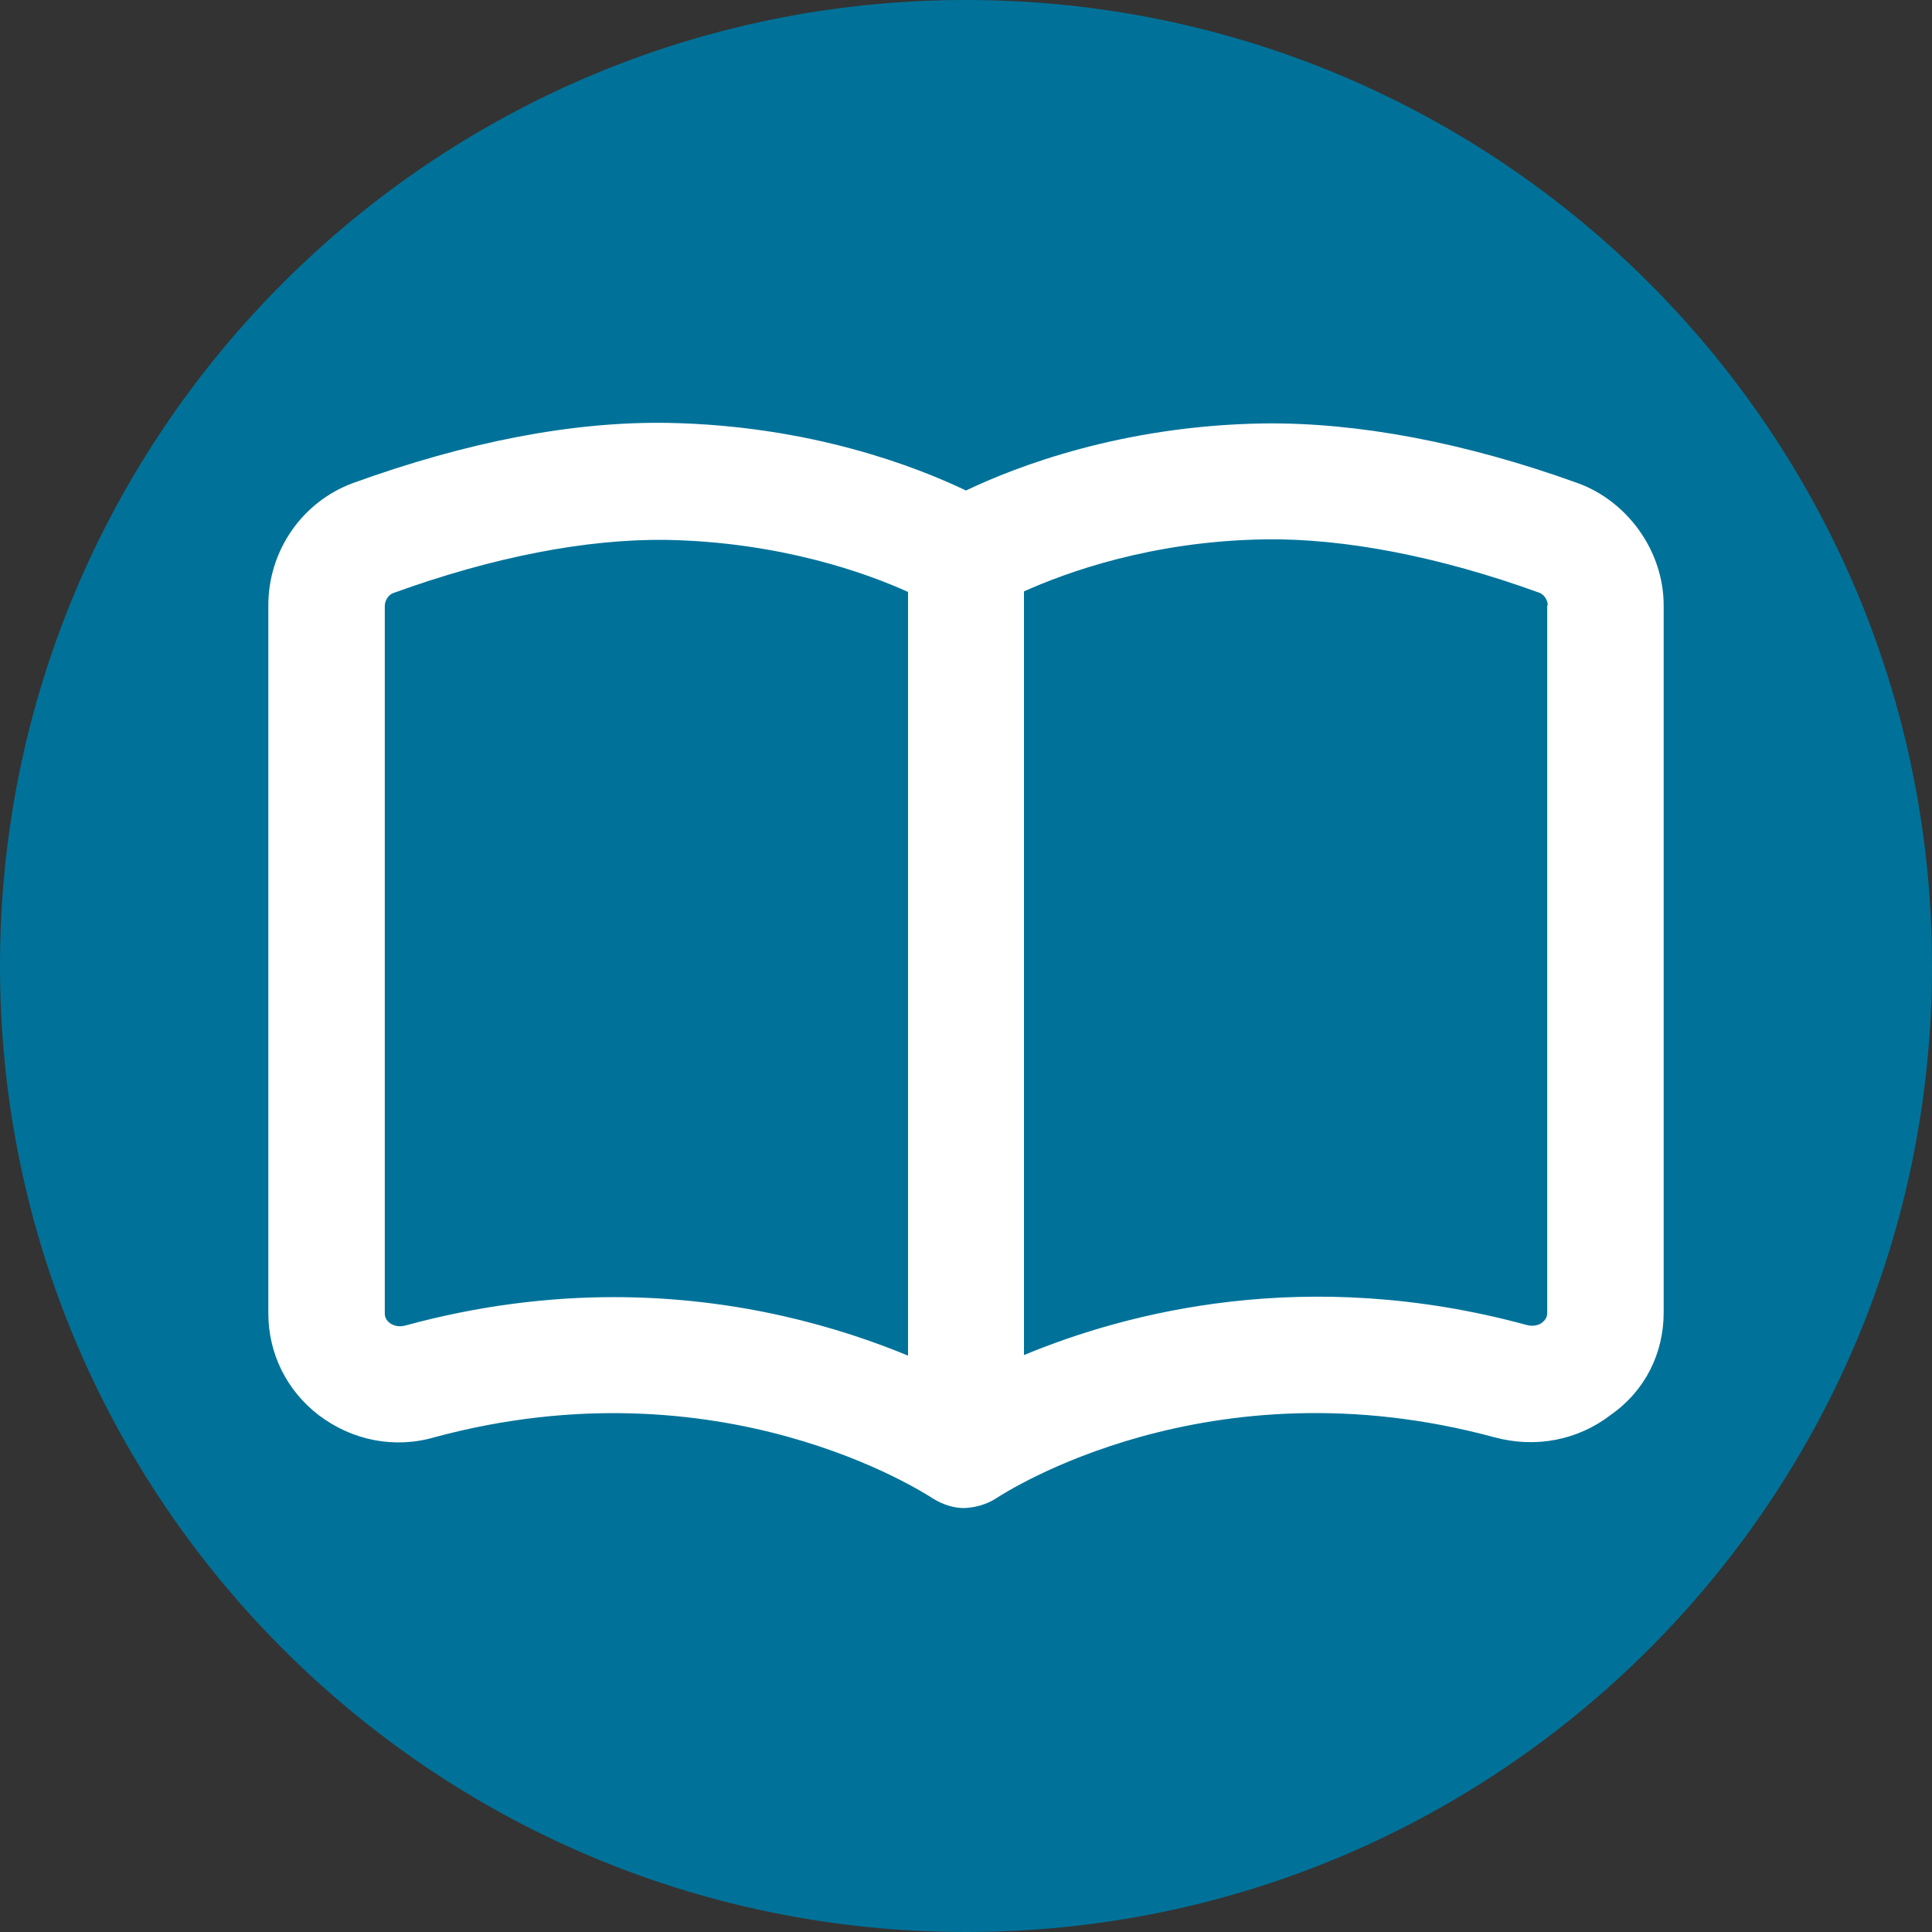
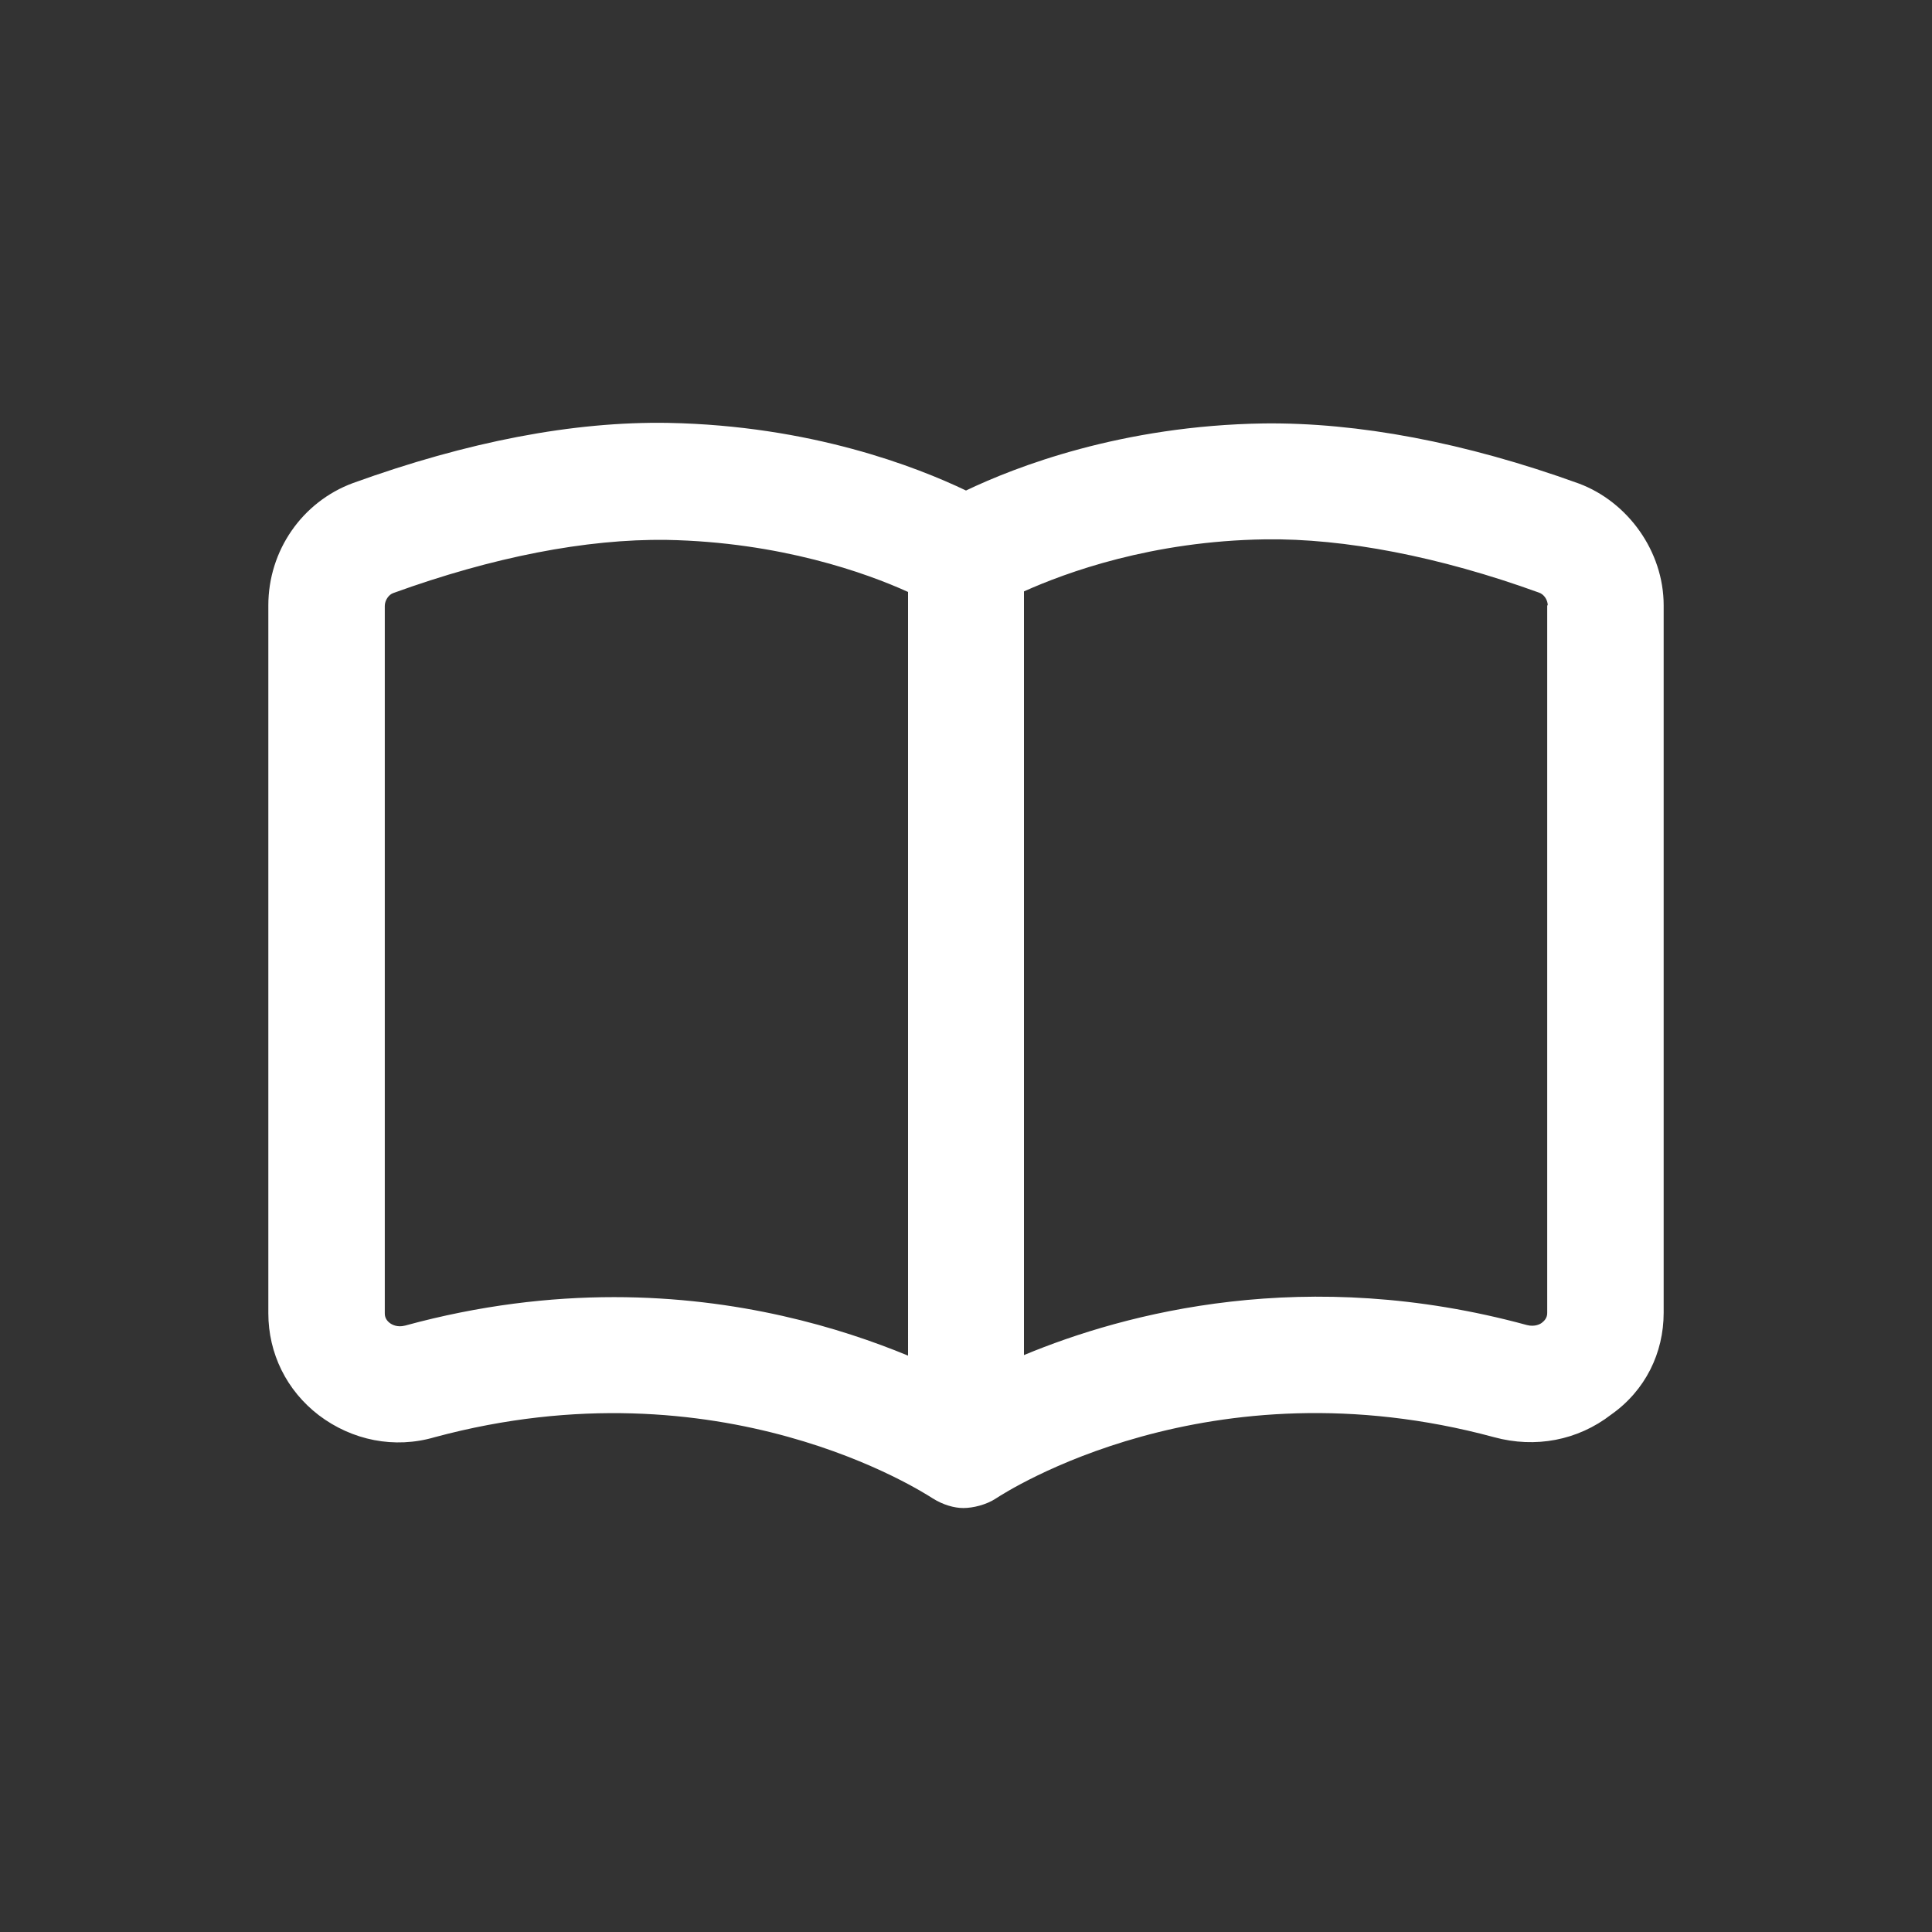
<svg xmlns="http://www.w3.org/2000/svg" xmlns:xlink="http://www.w3.org/1999/xlink" height="36" id="Ebene_1" style="enable-background:new 0 0 36 36;" version="1.1" viewBox="0 0 36 36" width="36" x="0px" xml:space="preserve" y="0px">
  <rect x="0" y="0" width="36" height="36" fill="#333333" stroke="none" />
  <style type="text/css">
	.st0{clip-path:url(#SVGID_00000132070396374627033560000003572188266344048541_);fill:#007299;}
	.st1{fill:#FFFFFF;}
</style>
  <g>
    <defs>
-       <rect height="36" id="SVGID_1_" width="36" />
-     </defs>
+       </defs>
    <clipPath id="SVGID_00000177457266101672604530000016623940032642302592_">
      <use style="overflow:visible;" xlink:href="#SVGID_1_" />
    </clipPath>
-     <path d="M18,36   c9.94,0,18-8.06,18-18c0-9.94-8.06-18-18-18S0,8.06,0,18C0,27.94,8.06,36,18,36" style="clip-path:url(#SVGID_00000177457266101672604530000016623940032642302592_);fill:#007299;" />
+     <path d="M18,36   c0-9.94-8.06-18-18-18S0,8.06,0,18C0,27.94,8.06,36,18,36" style="clip-path:url(#SVGID_00000177457266101672604530000016623940032642302592_);fill:#007299;" />
  </g>
  <g>
    <path class="st1" d="M31,11.28v13.18c0,0.75-0.34,1.45-0.98,1.9c-0.62,0.48-1.41,0.63-2.18,0.42c-5.32-1.44-9.11,1.03-9.28,1.14   c-0.18,0.12-0.43,0.18-0.61,0.18c-0.17,0-0.38-0.06-0.57-0.18c-0.16-0.1-3.94-2.58-9.28-1.14C7.35,27,6.56,26.84,5.94,26.37   C5.34,25.91,5,25.22,5,24.47V11.28c0-1.02,0.63-1.93,1.58-2.28c2.13-0.77,4.1-1.15,5.87-1.12C15.11,7.93,17.08,8.7,18,9.14   c0.92-0.44,2.9-1.21,5.55-1.25c1.75-0.02,3.74,0.35,5.87,1.12C30.33,9.35,31,10.27,31,11.28z M16.92,11.03   c-0.77-0.35-2.38-0.93-4.5-0.97c-1.5-0.02-3.24,0.32-5.09,0.99c-0.09,0.03-0.16,0.14-0.16,0.24v13.18c0,0.03,0,0.11,0.09,0.18   c0.04,0.03,0.14,0.09,0.29,0.05c1.39-0.38,2.7-0.53,3.89-0.53c2.33,0,4.22,0.57,5.48,1.09V11.03z M28.84,11.28   c0-0.1-0.07-0.21-0.17-0.24c-1.85-0.67-3.62-1.01-5.09-0.99c-2.12,0.03-3.72,0.62-4.5,0.97v14.23c1.9-0.79,5.26-1.68,9.37-0.56   c0.15,0.04,0.26-0.02,0.29-0.05c0.09-0.07,0.09-0.15,0.09-0.18V11.28z" />
  </g>
</svg>